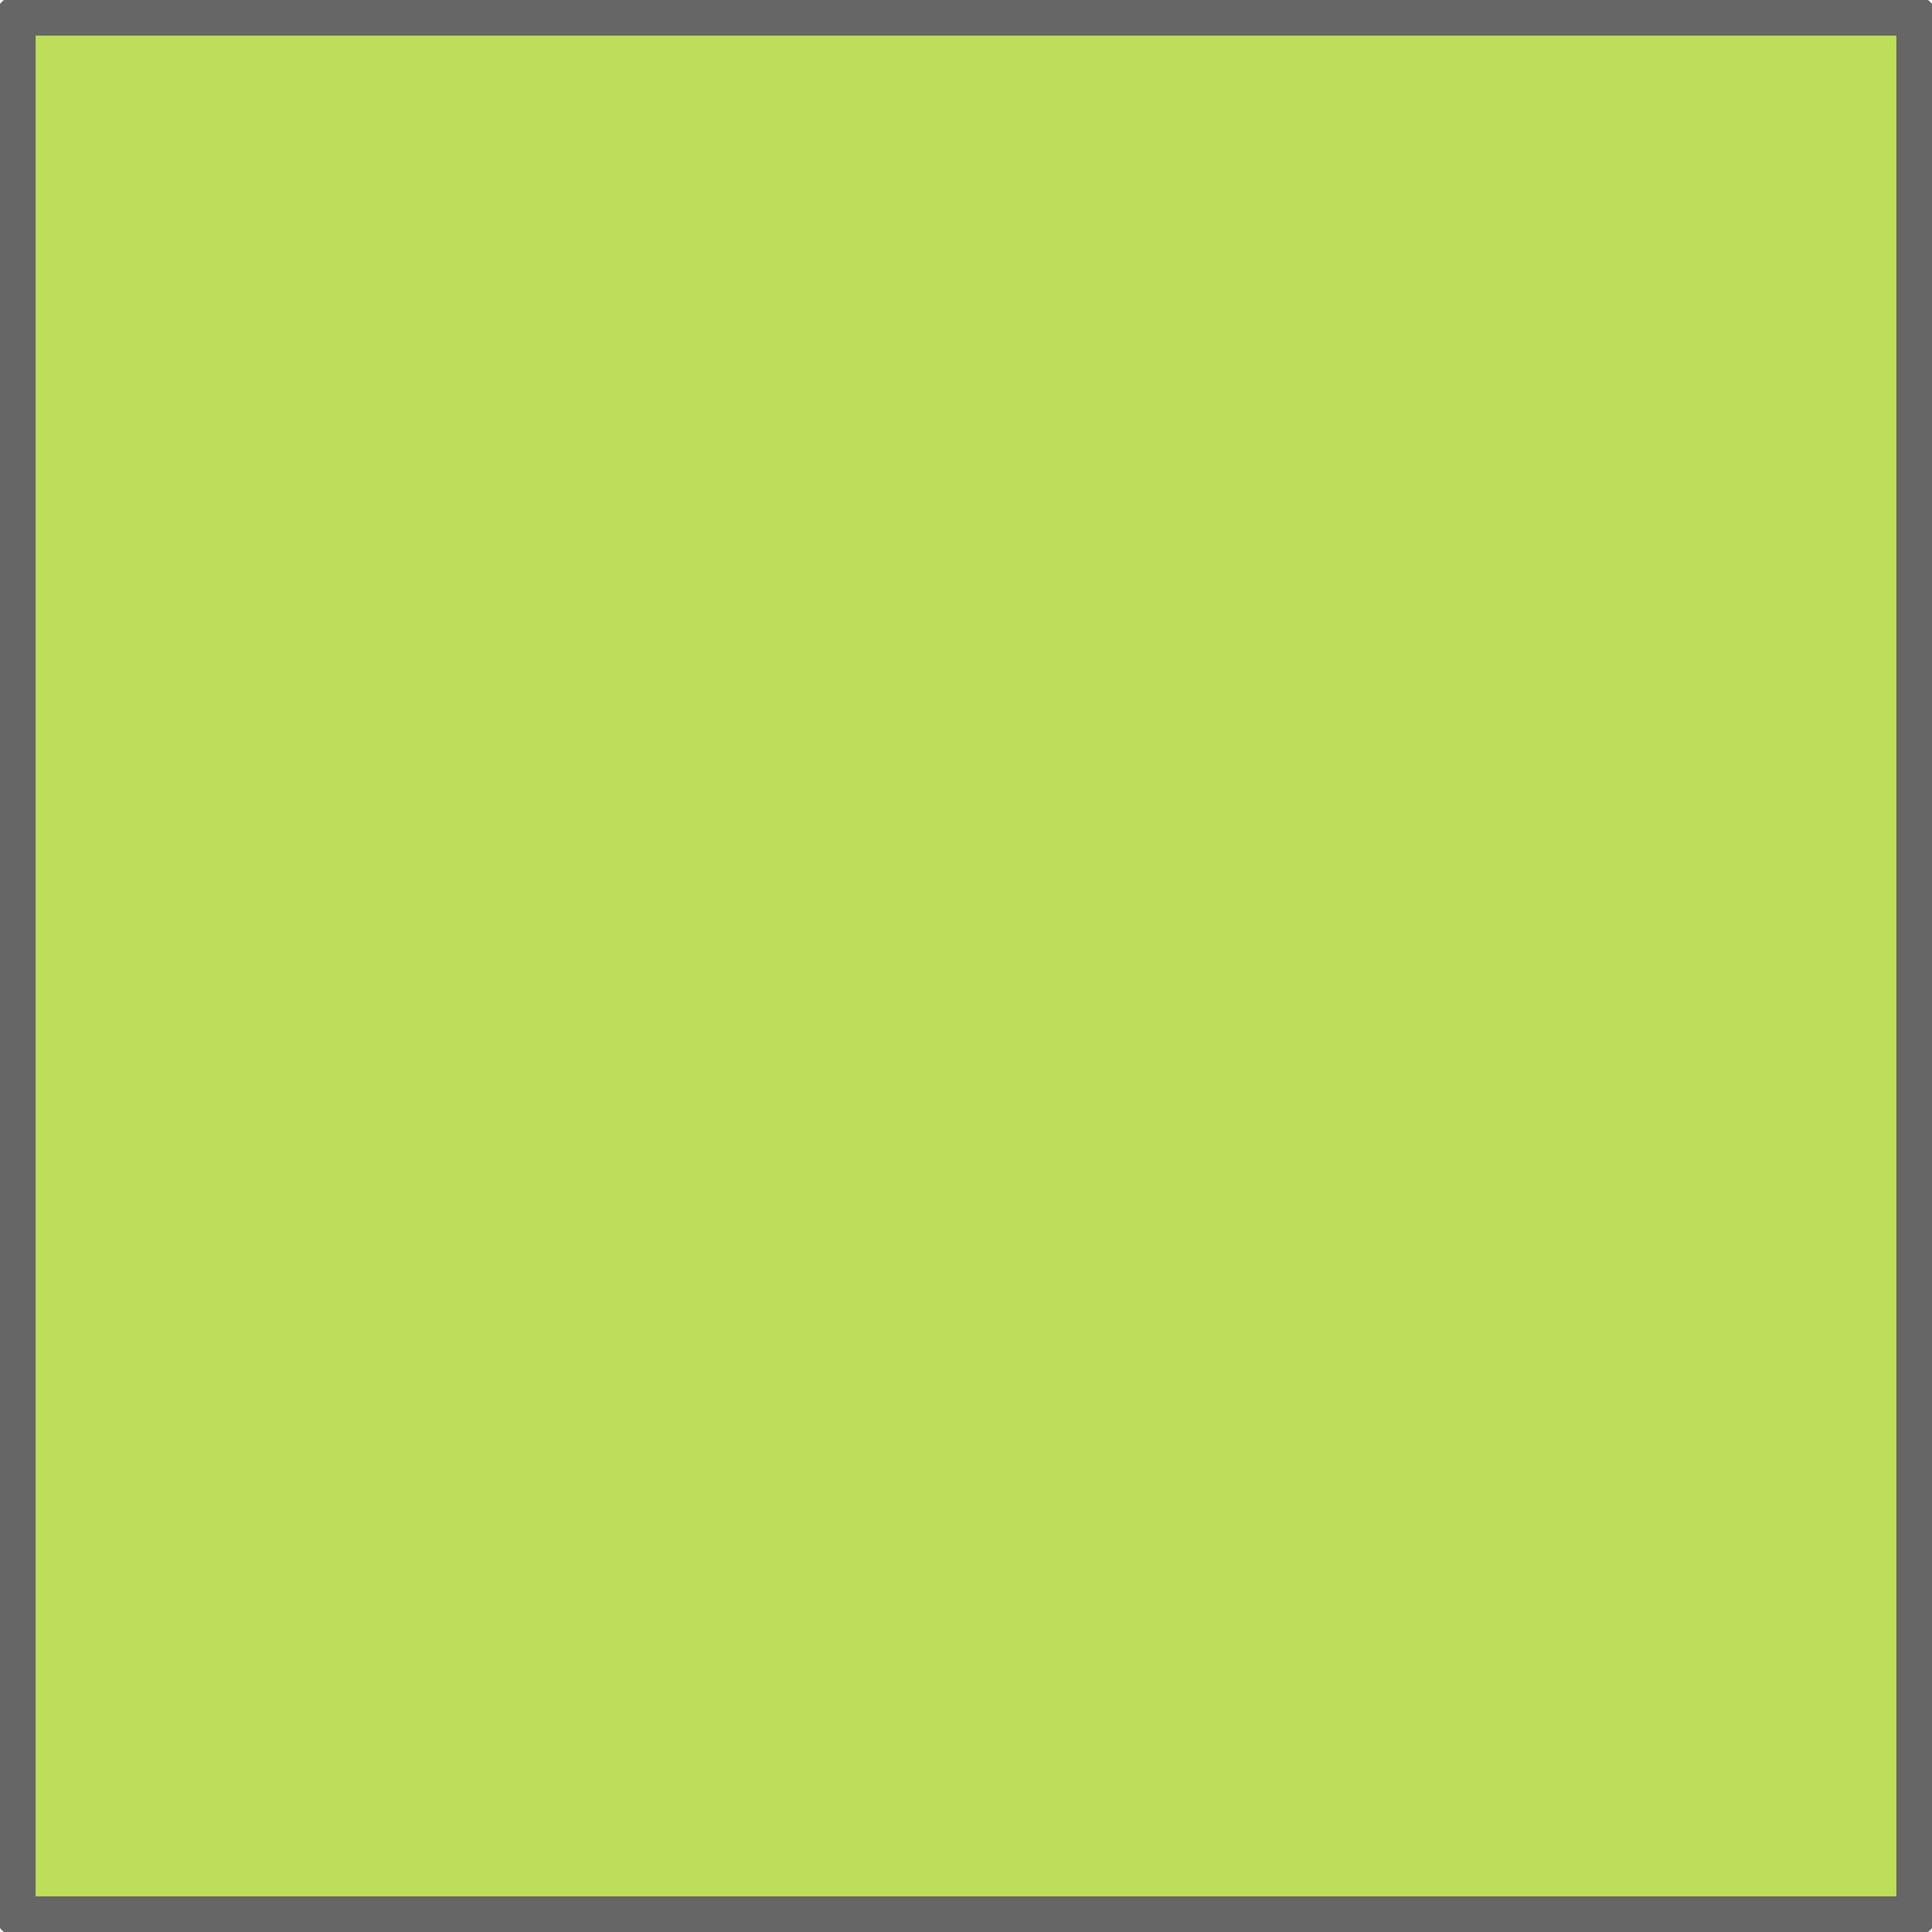
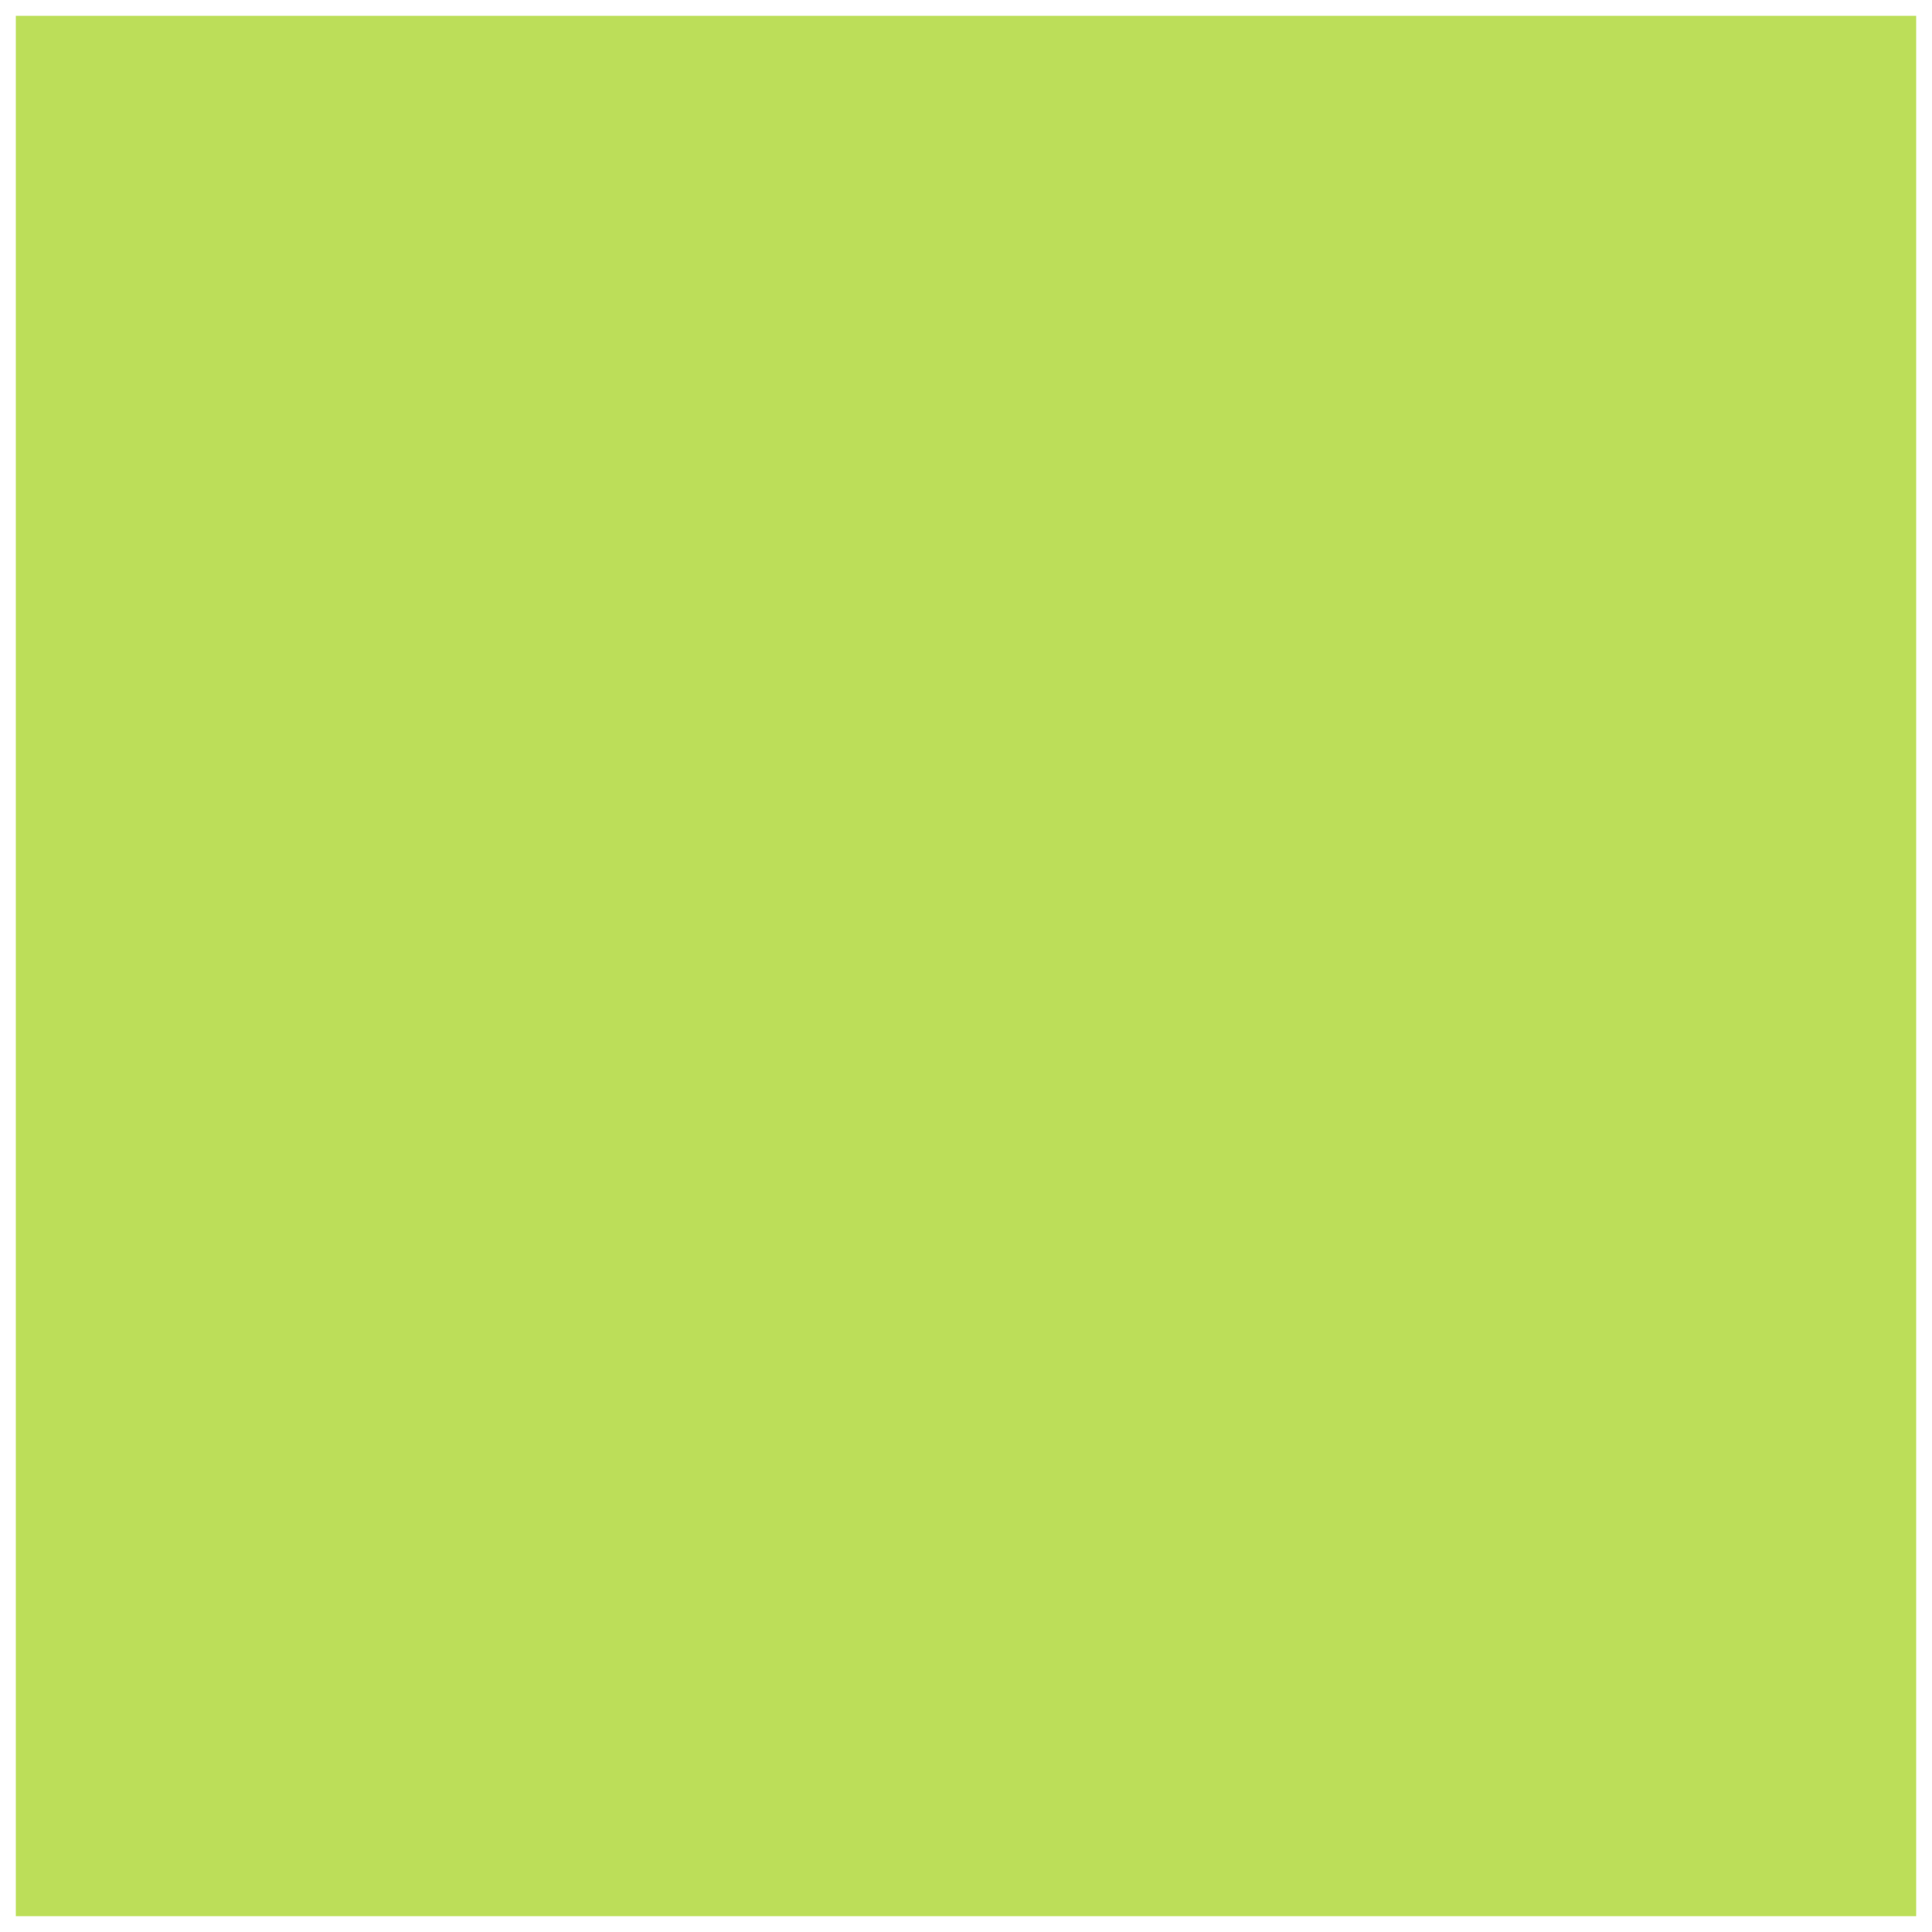
<svg xmlns="http://www.w3.org/2000/svg" height="12.2px" width="12.2px">
  <g transform="matrix(1.0, 0.0, 0.0, 1.0, 6.1, 0.1)">
    <path d="M6.0 12.0 L-6.0 12.0 -6.0 0.0 6.0 0.0 6.0 12.0" fill="#99cc00" fill-opacity="0.651" fill-rule="evenodd" stroke="none" />
-     <path d="M6.0 12.0 L-6.0 12.0 -6.0 0.0 6.0 0.0 6.0 12.0 Z" fill="none" stroke="#666666" stroke-linecap="round" stroke-linejoin="round" stroke-width="0.25" />
  </g>
</svg>